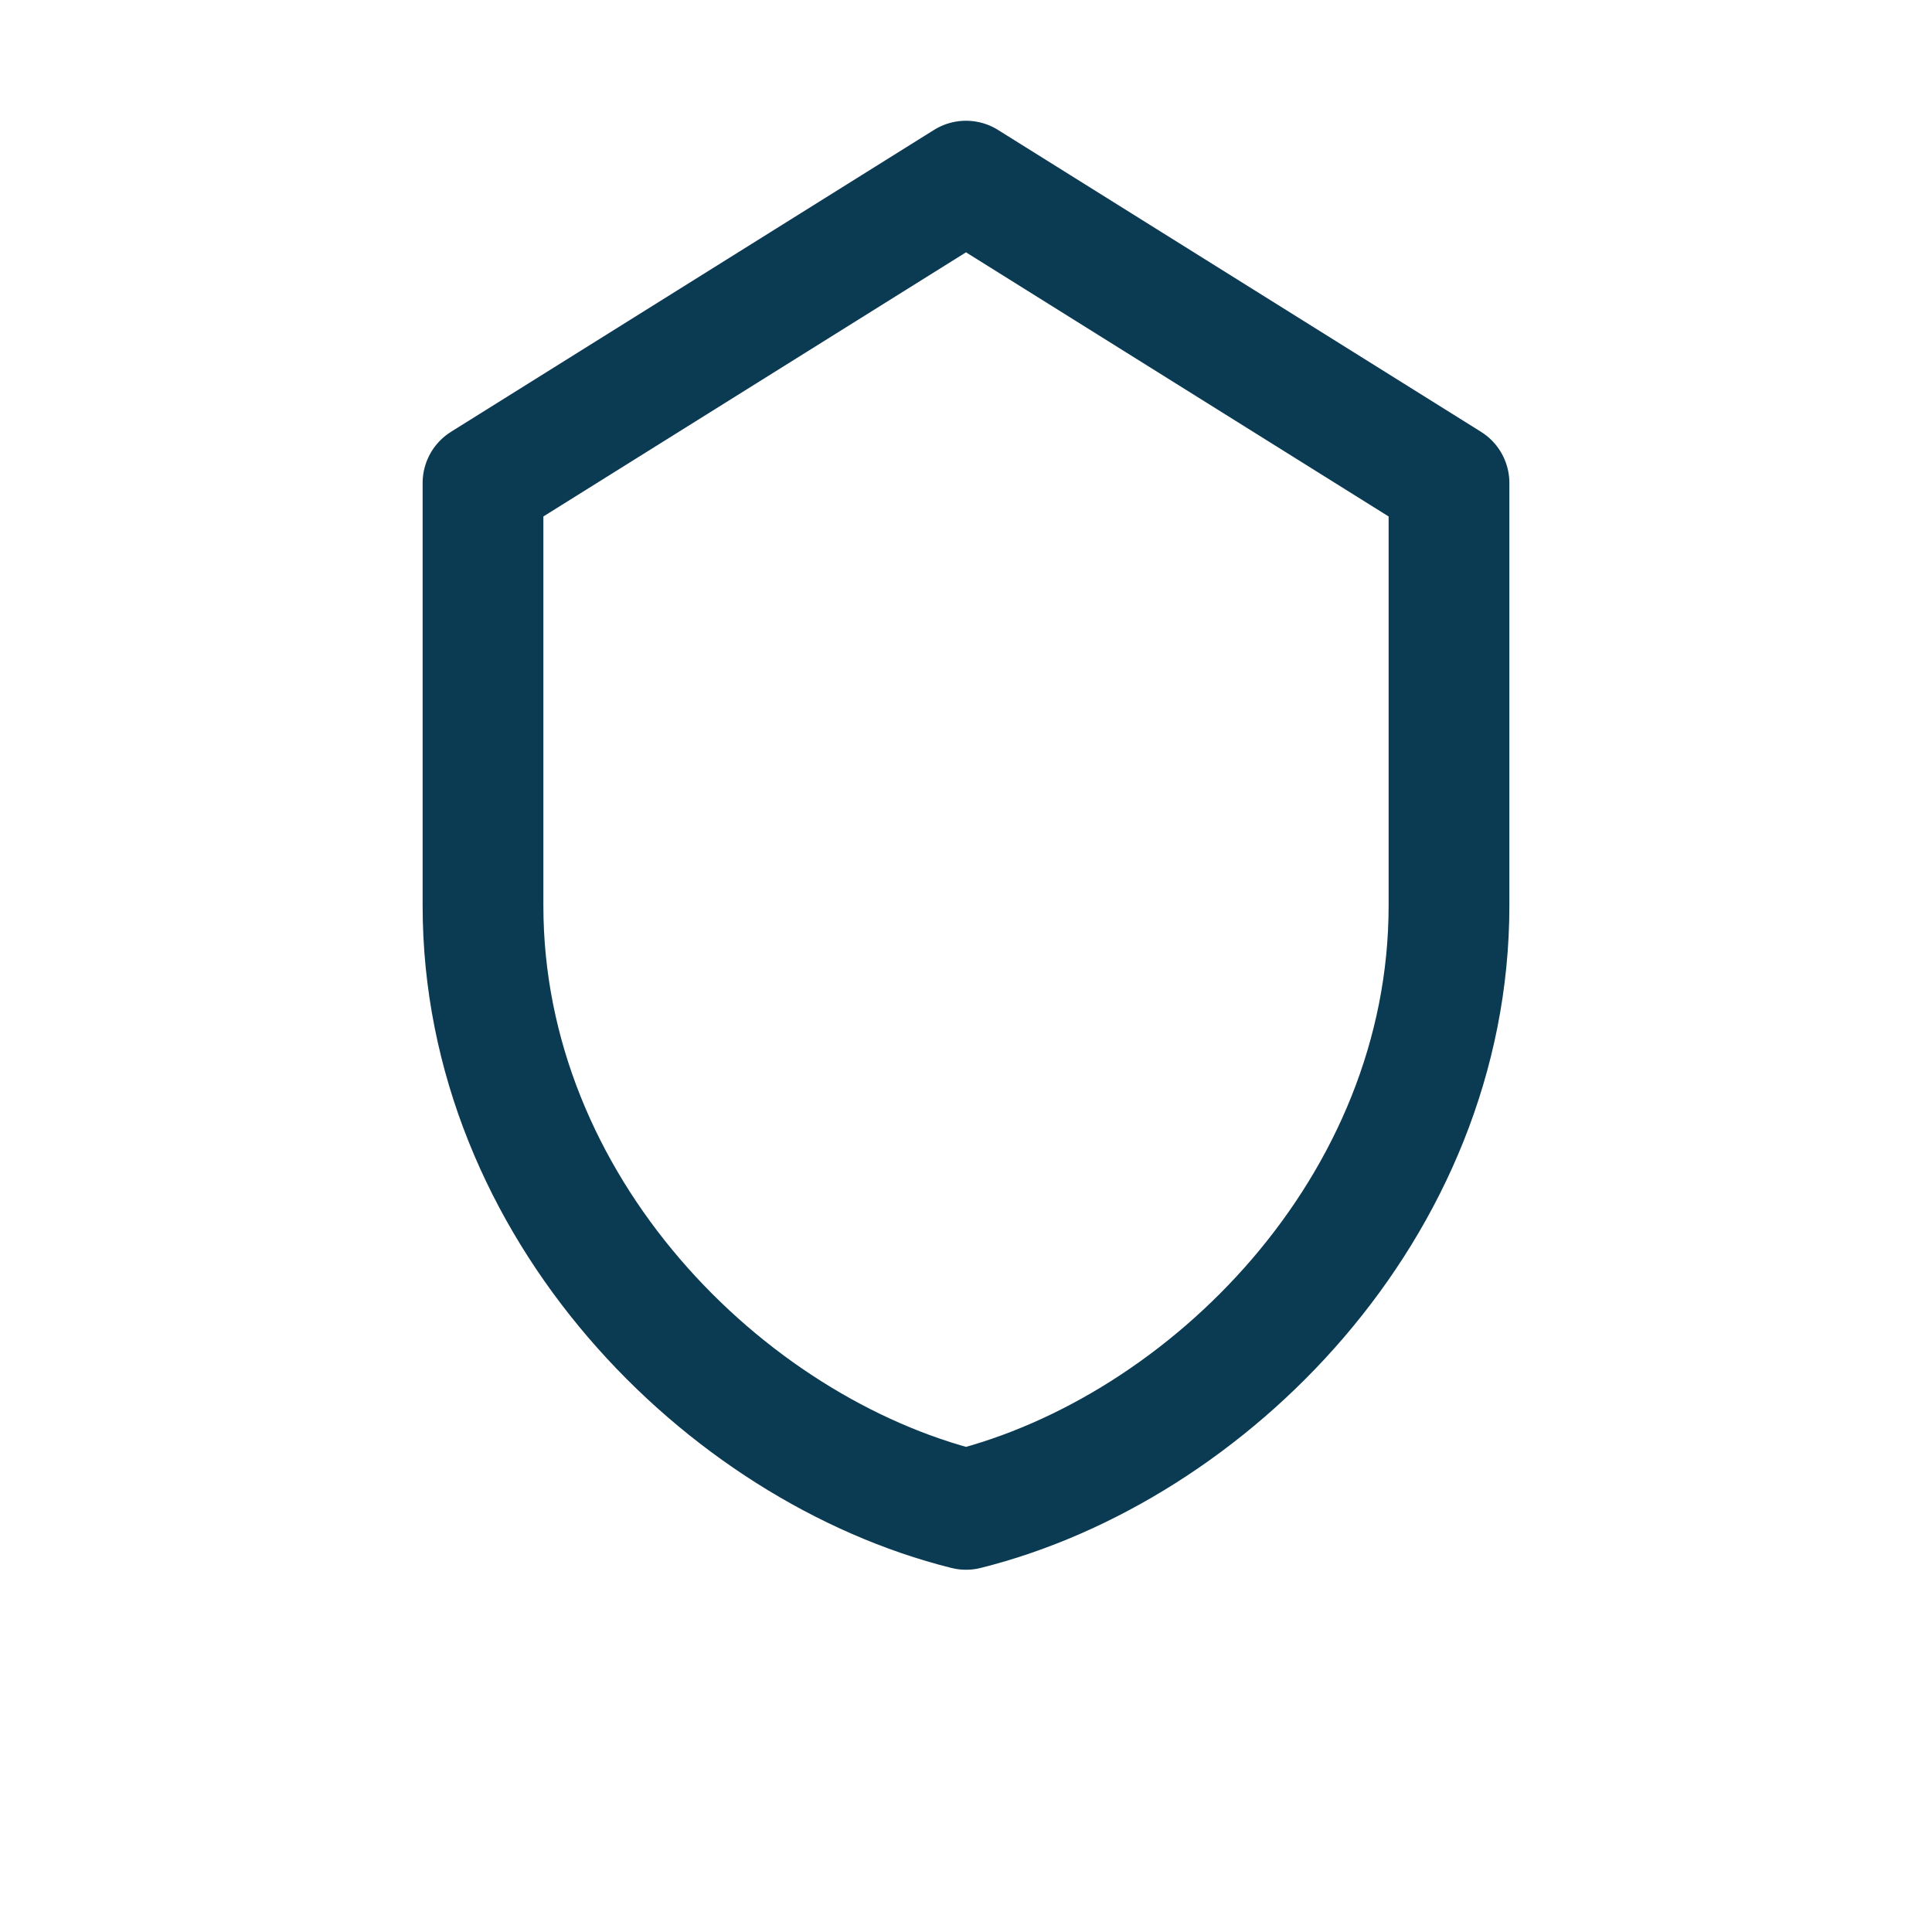
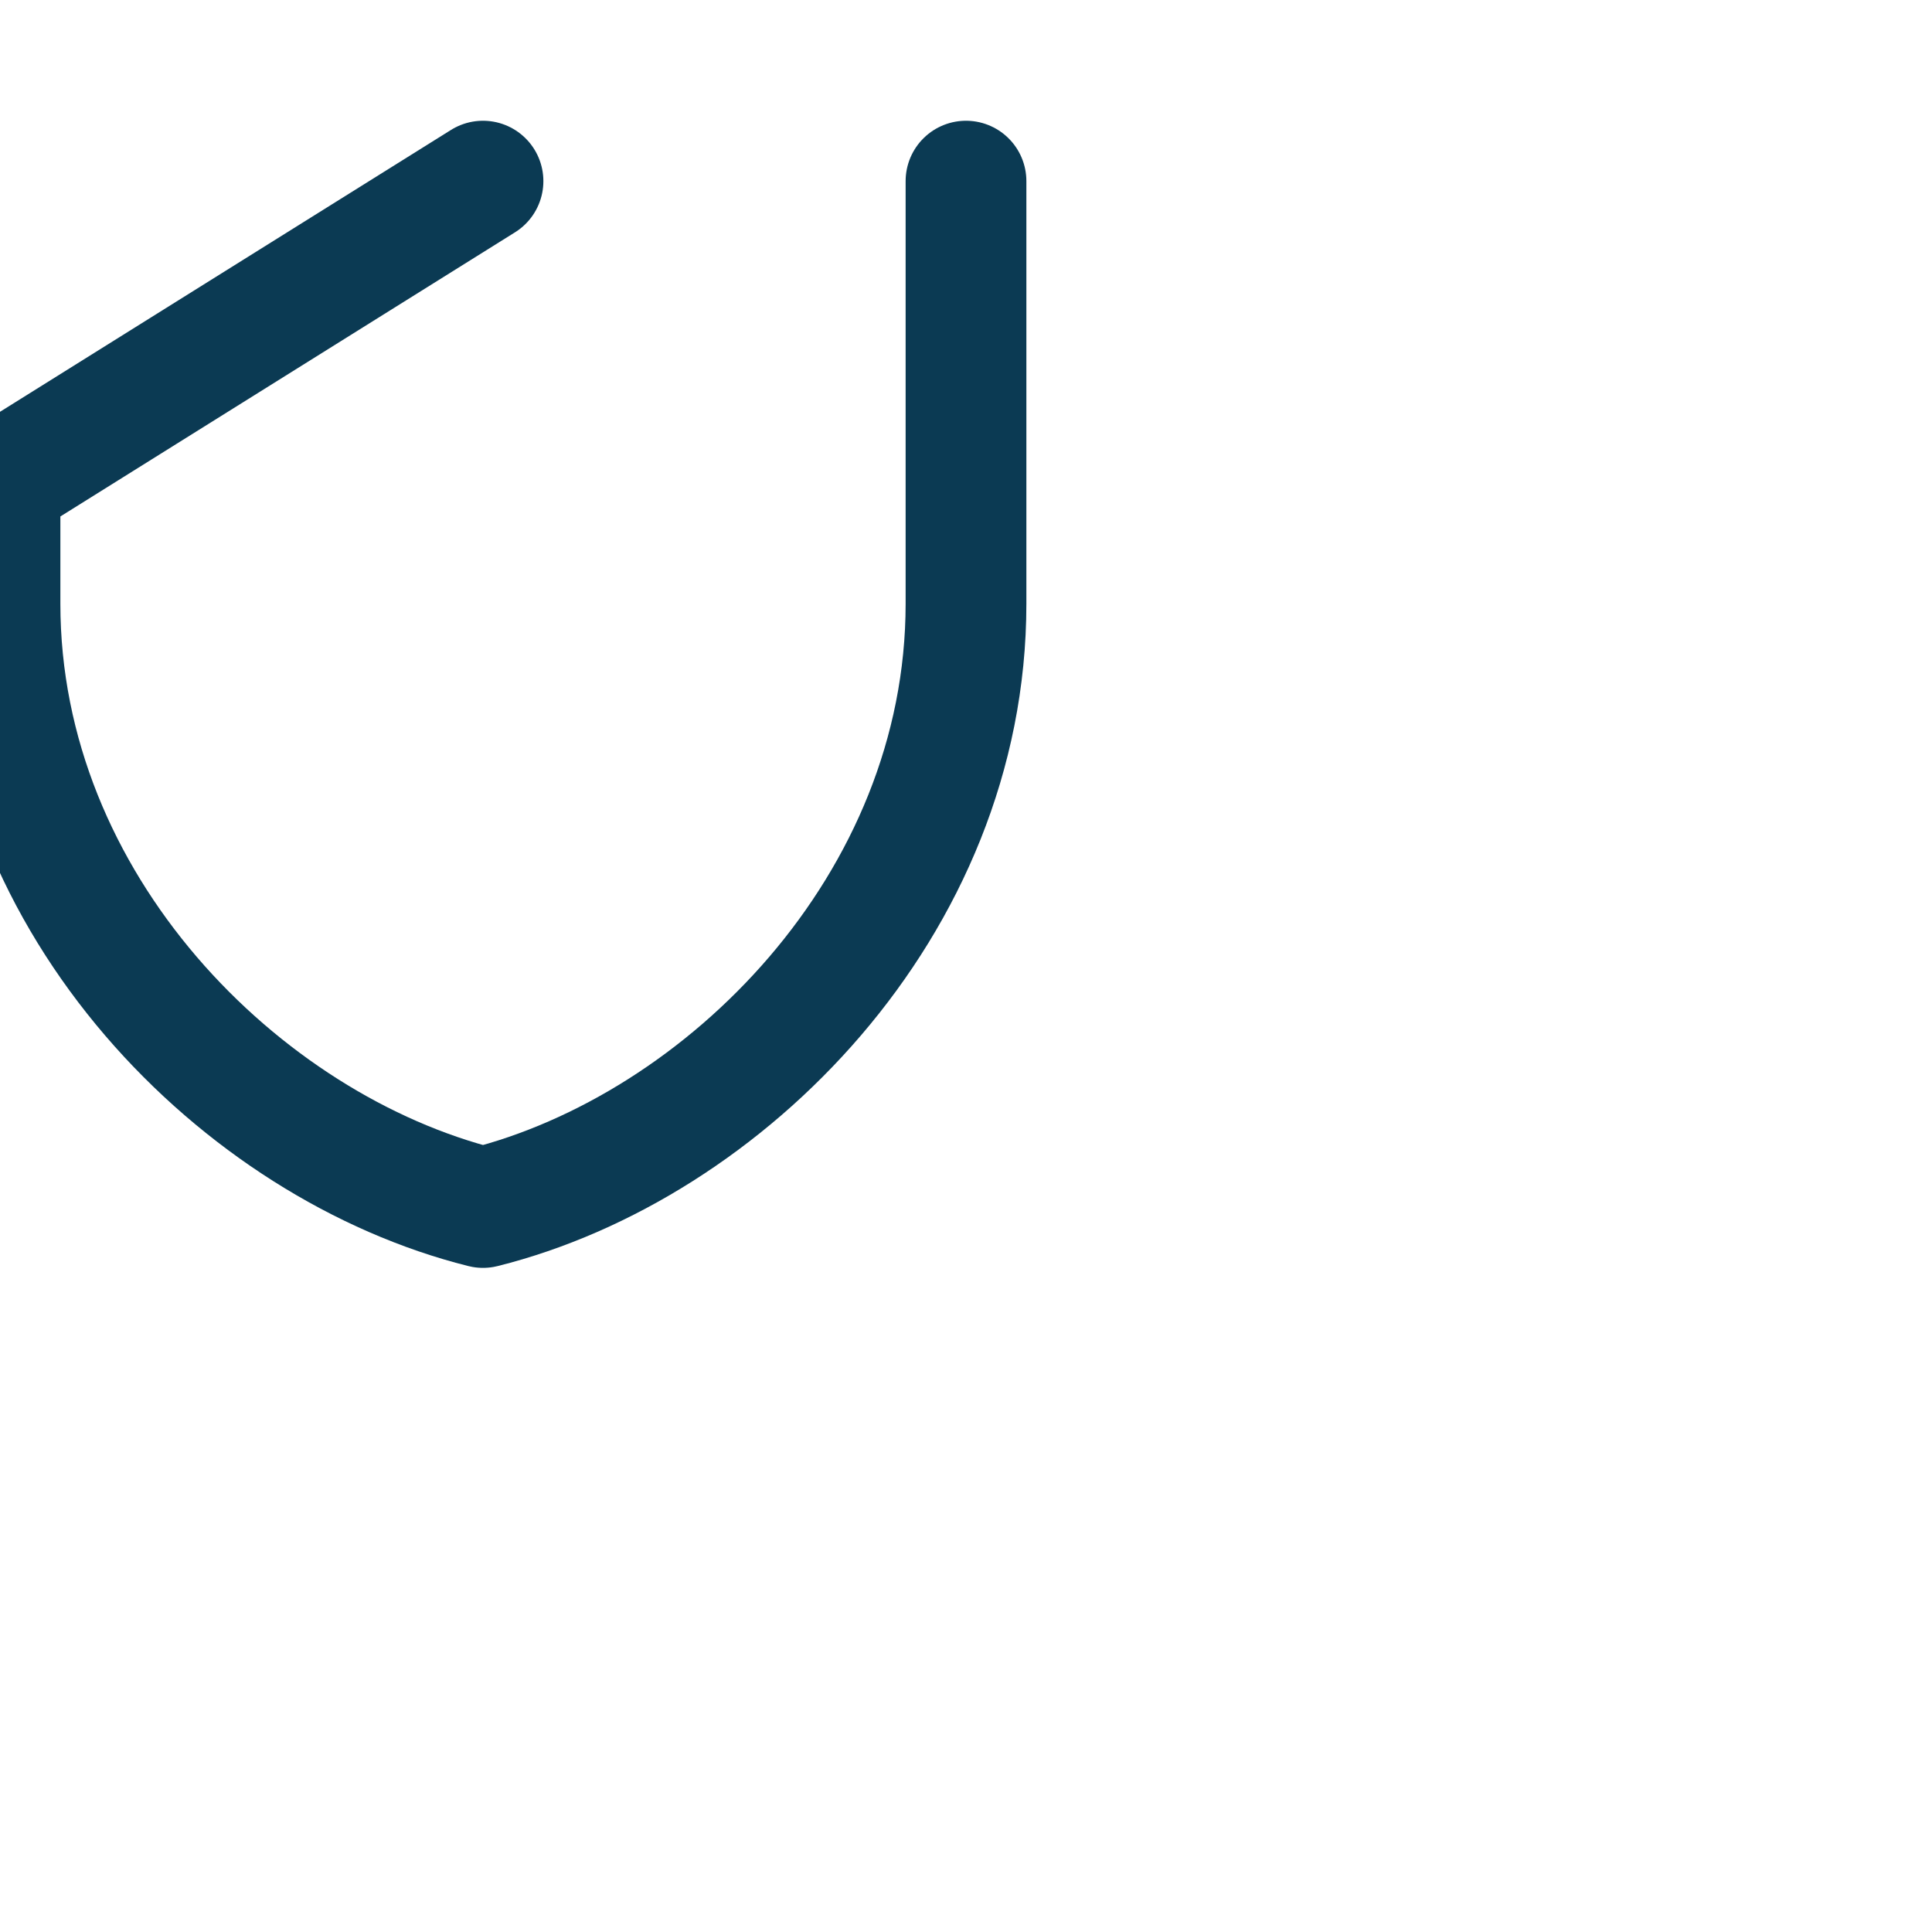
<svg xmlns="http://www.w3.org/2000/svg" width="32" height="32" viewBox="0 0 32 32" fill="none" stroke="#0B3A53" stroke-width="2" stroke-linecap="round" stroke-linejoin="round">
-   <path d="M16 3l8 5v7c0 5-4 9-8 10-4-1-8-5-8-10V8l8-5" />
+   <path d="M16 3v7c0 5-4 9-8 10-4-1-8-5-8-10V8l8-5" />
</svg>